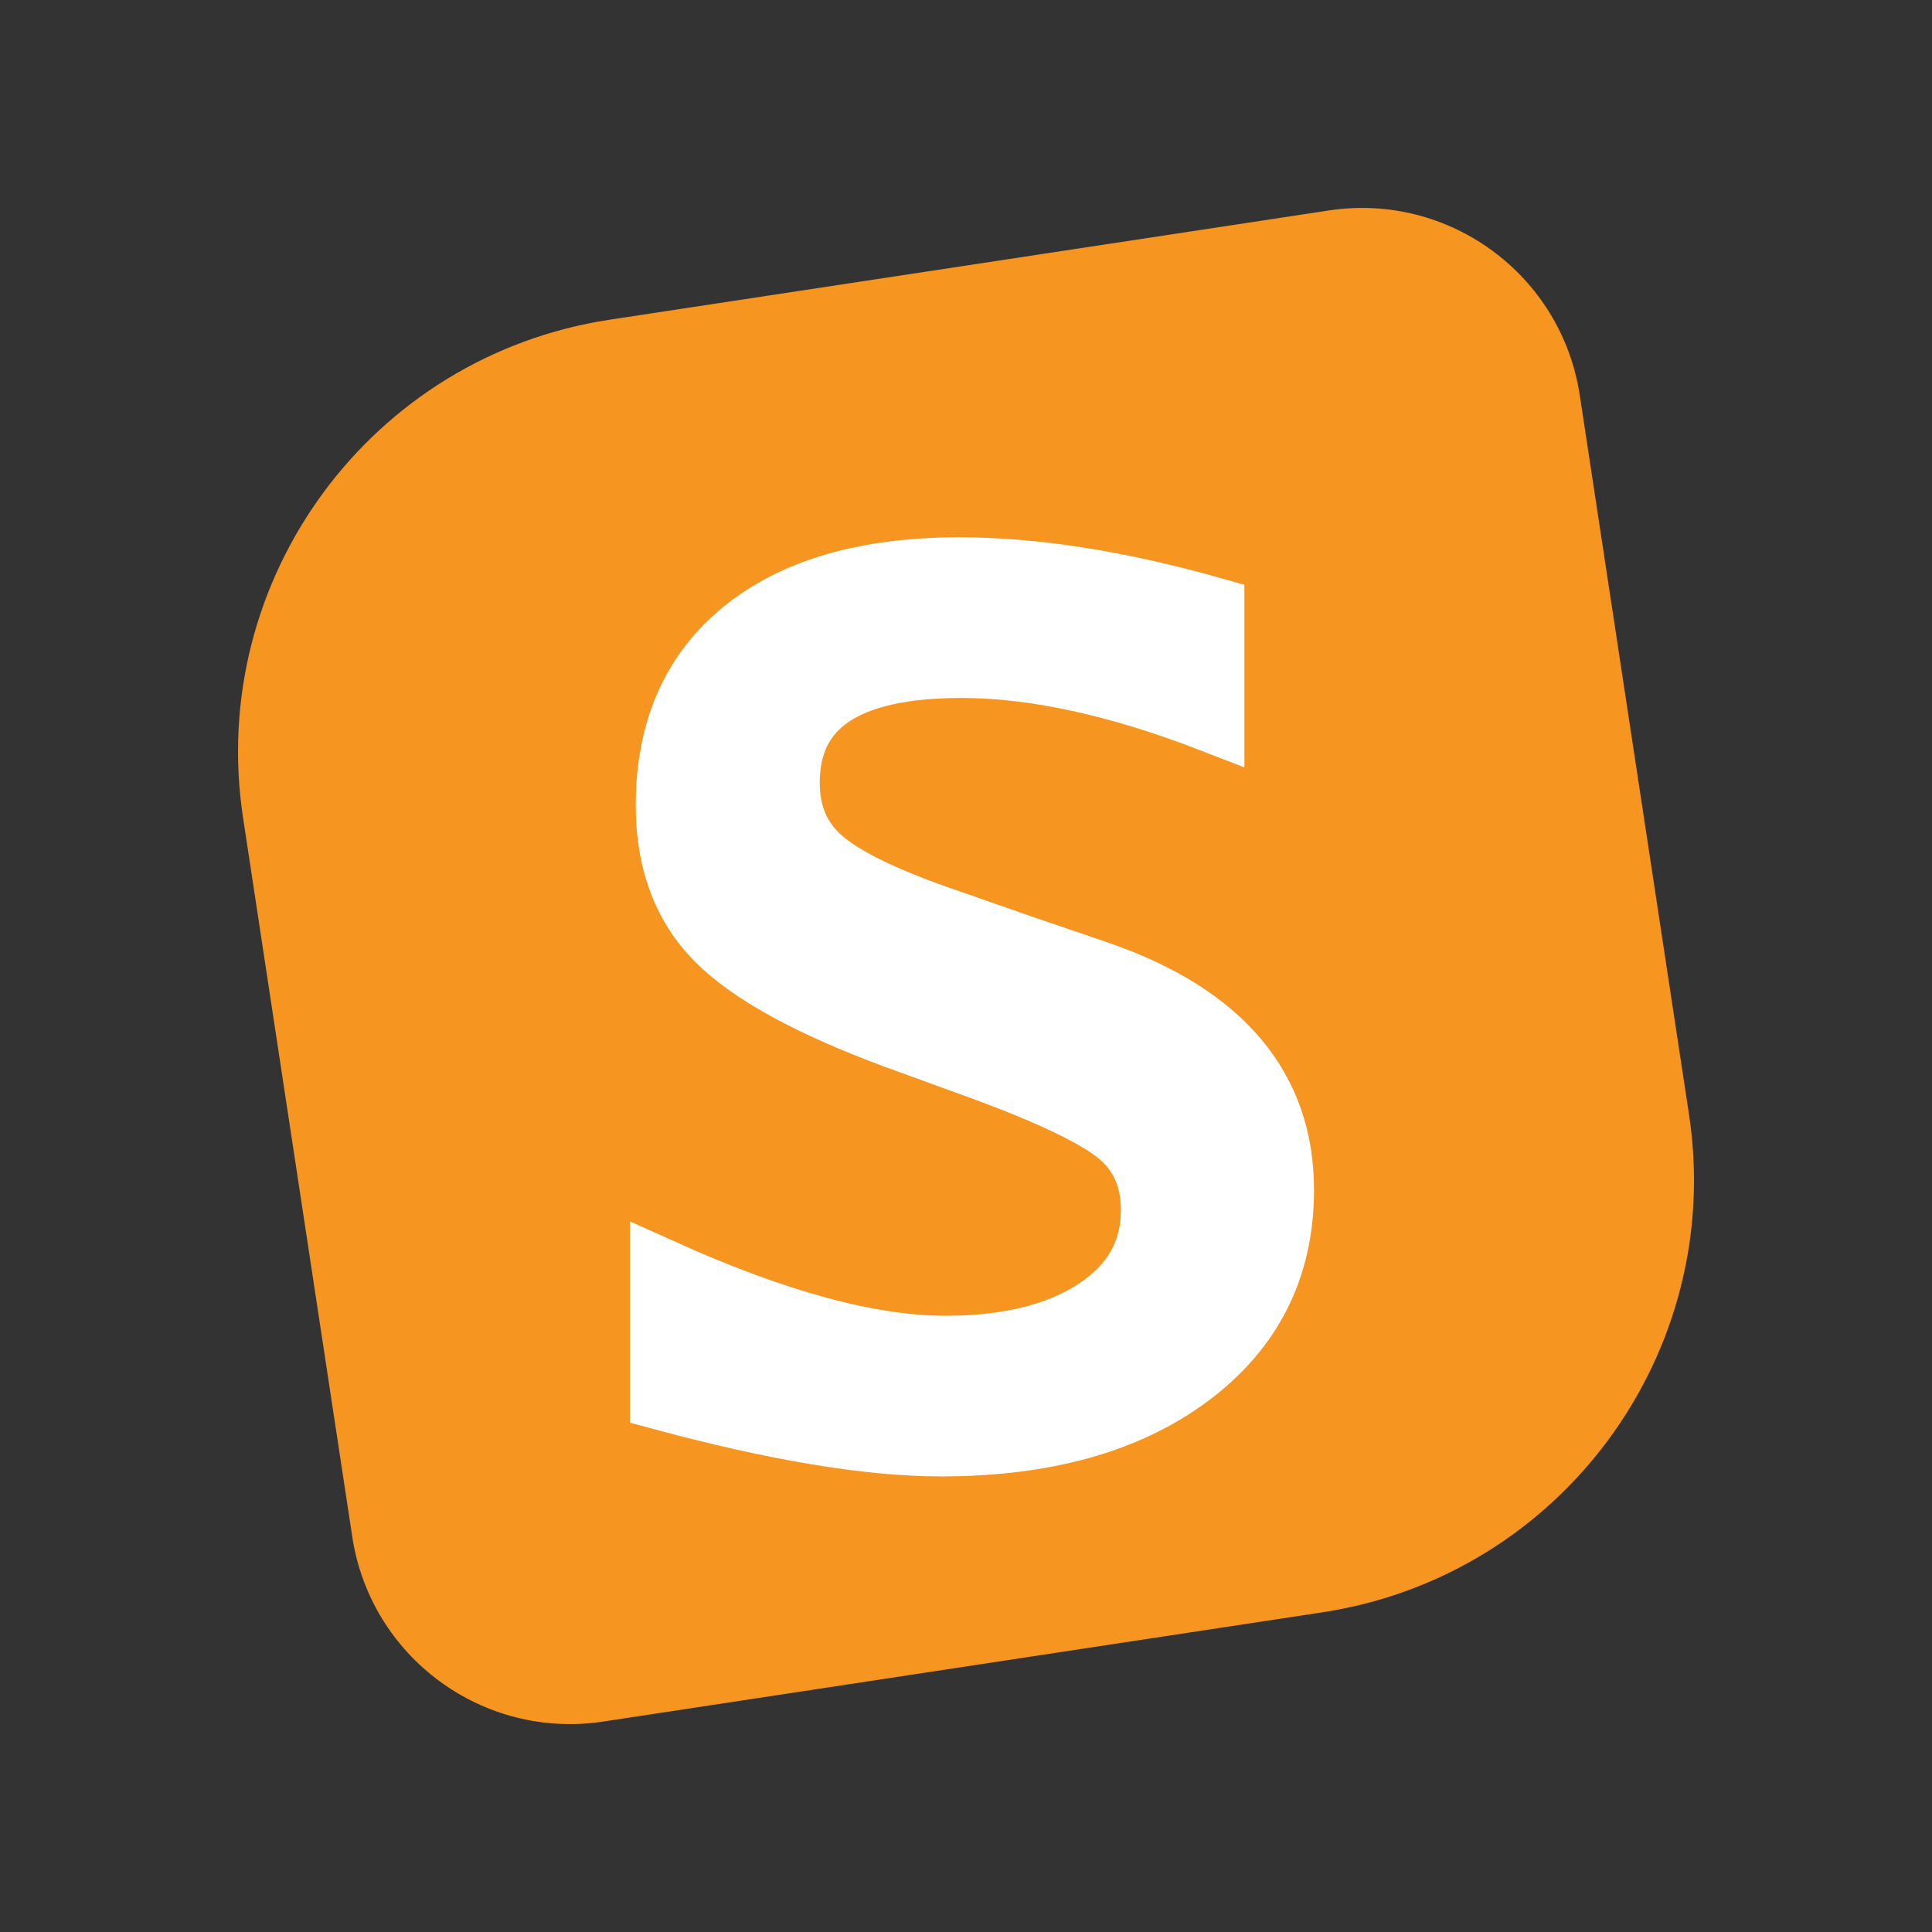
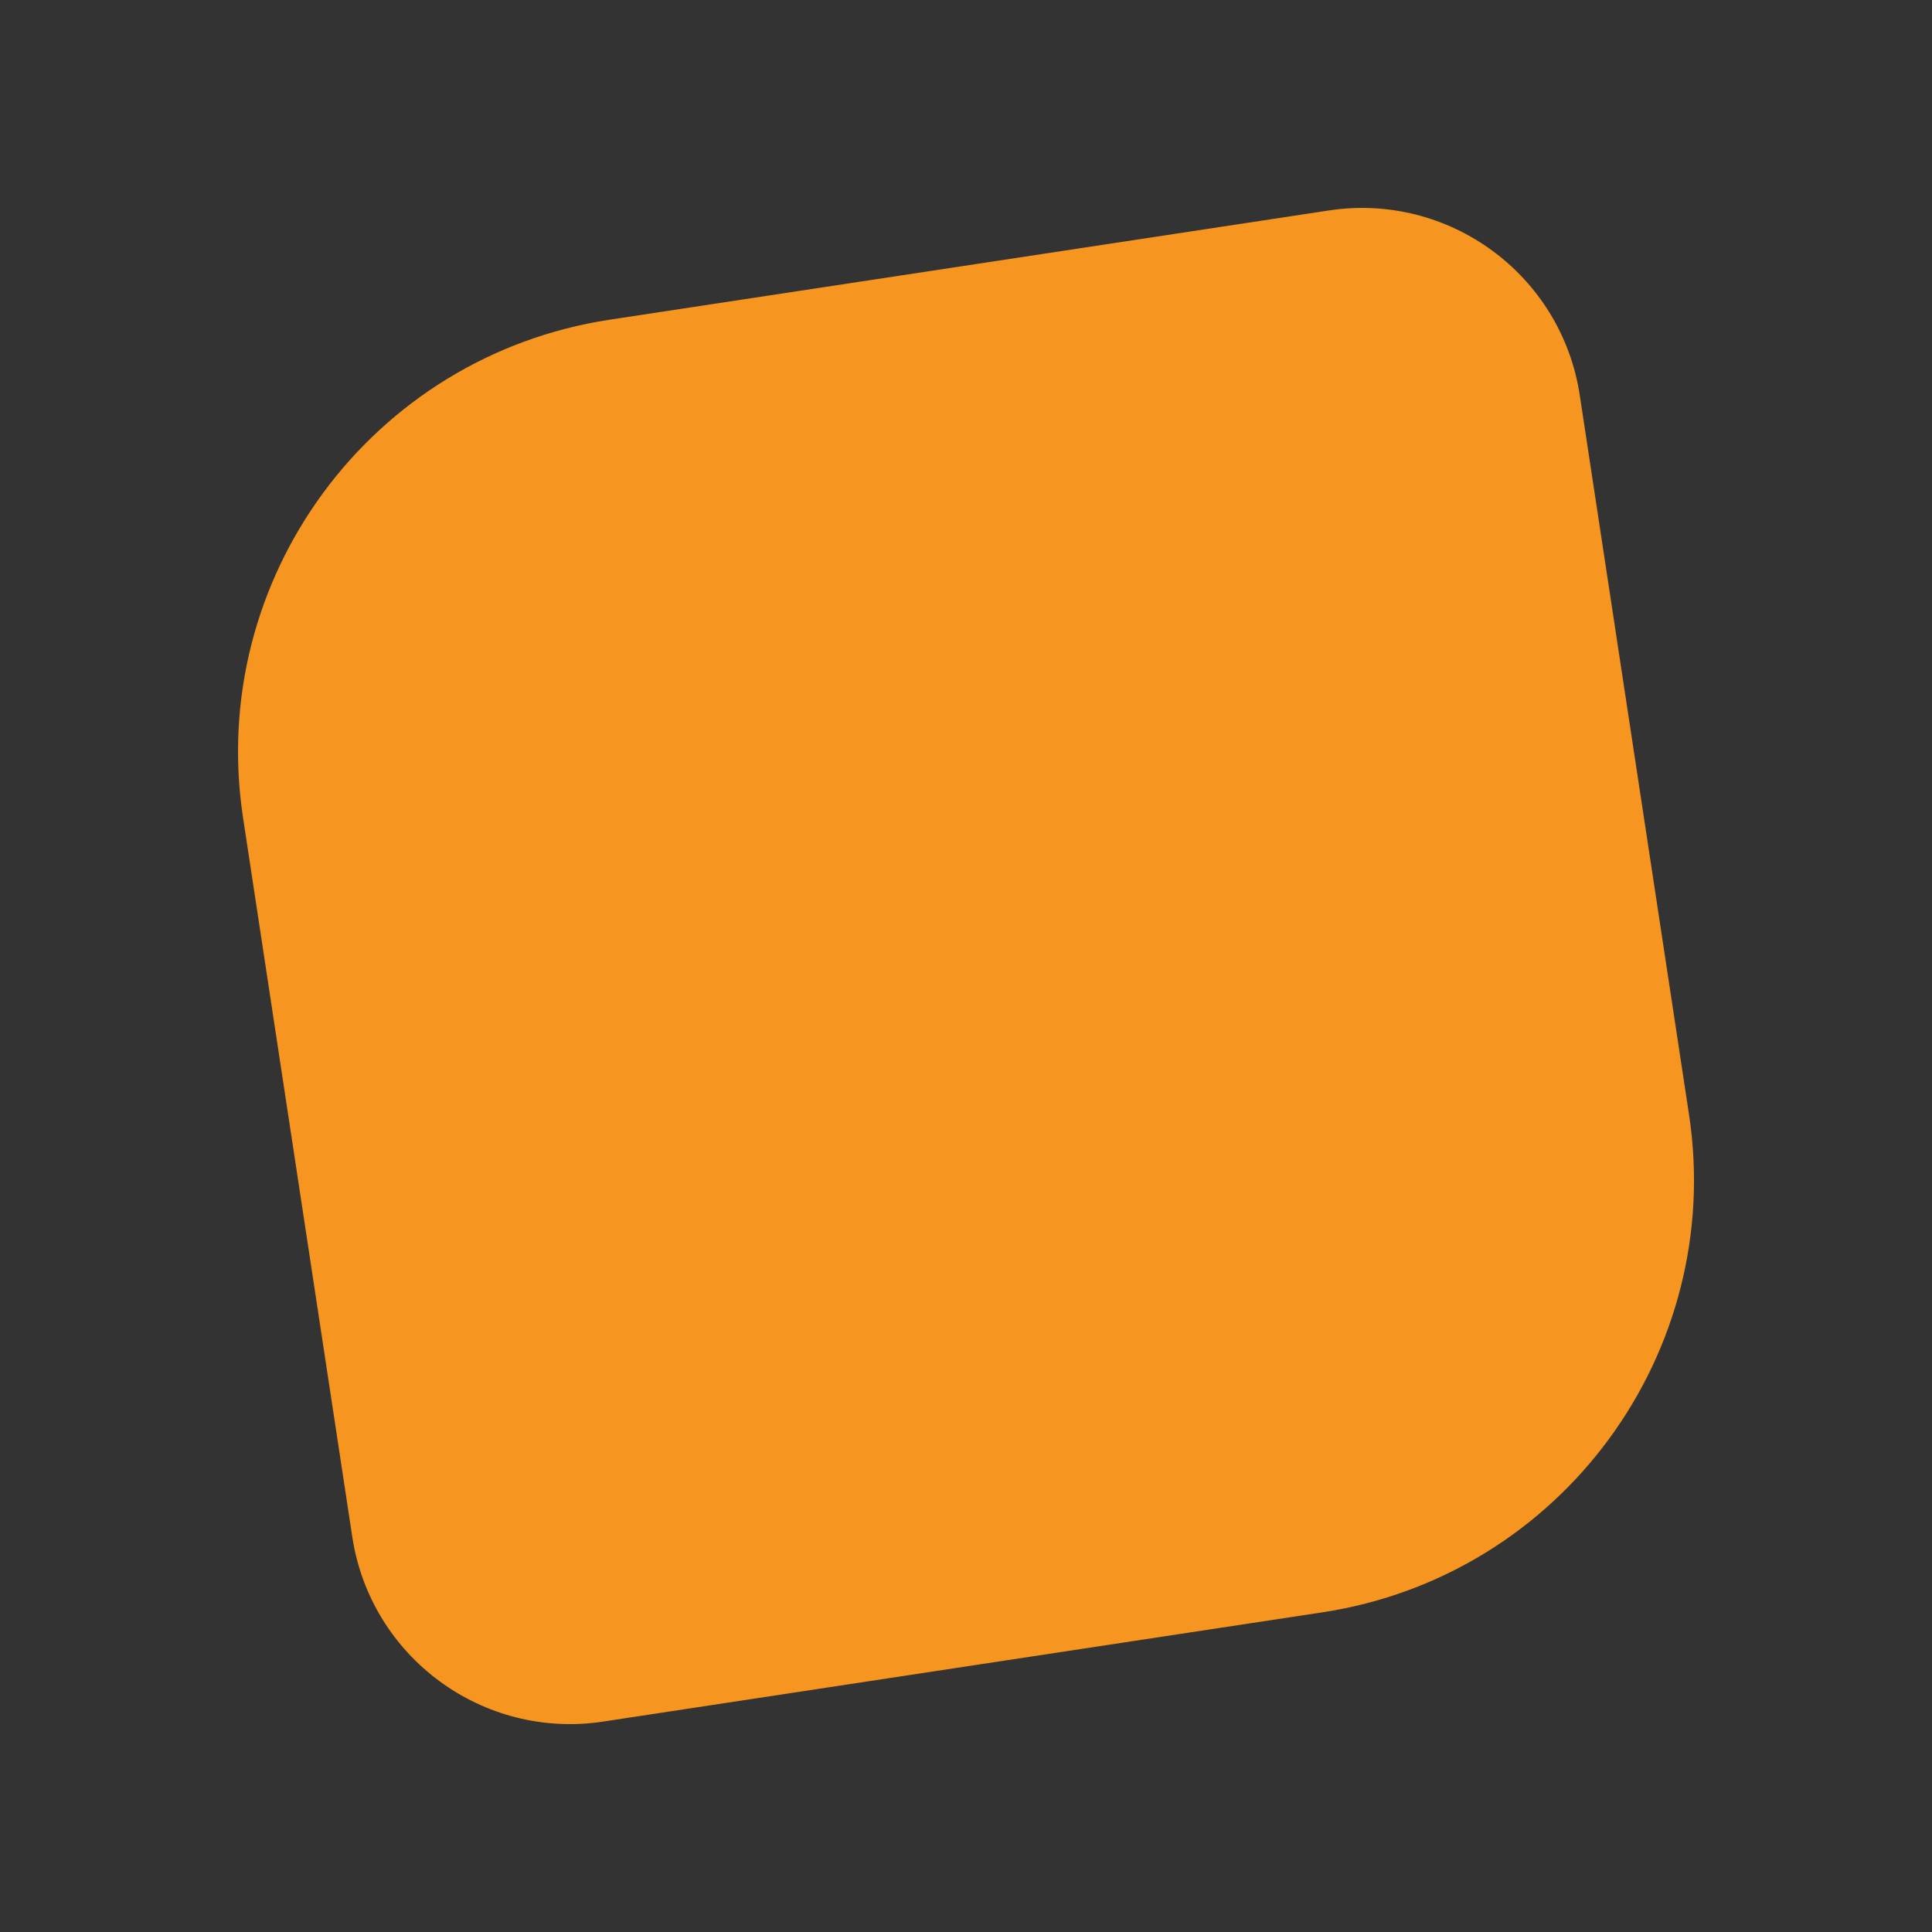
<svg xmlns="http://www.w3.org/2000/svg" version="1.1" id="Layer_1" x="0px" y="0px" viewBox="0 0 60 60" style="enable-background:new 0 0 60 60;" xml:space="preserve">
  <rect x="0" y="0" width="60" height="60" fill="#333333" stroke="none" />
  <style type="text/css">
	.st0{fill:none;}
	.st1{fill:#F69520;}
	.st2{fill:#FFFFFF;stroke:#FFFFFF;stroke-width:2;stroke-miterlimit:10;}
</style>
-   <rect class="st0" width="60" height="60" />
  <g>
    <g>
      <path class="st1" d="M52.453,34.606c0-0,0-0-0-0l-1.19-7.835l-2.202-14.497    c-0.568-3.737-4.057-6.306-7.793-5.738l-14.497,2.202l-7.835,1.19c-7.416,1.127-12.515,8.052-11.388,15.467    l1.19,7.835l1.19,7.835l1.012,6.662c0.568,3.737,4.057,6.306,7.793,5.738l6.662-1.012    c0,0,0,0,0-0l7.835-1.19l7.835-1.19C48.48,48.946,53.579,42.021,52.453,34.606z" />
    </g>
    <g>
-       <path class="st2" d="M37.646,18.918v3.454c-2.922-1.131-5.521-1.696-7.796-1.696c-3.595,0-5.392,1.212-5.392,3.635    c0,0.983,0.336,1.774,1.01,2.373c0.673,0.599,1.919,1.215,3.736,1.848l2.545,0.889l2.424,0.828    c3.757,1.32,5.635,3.554,5.635,6.705c0,2.397-0.959,4.312-2.878,5.746c-1.919,1.434-4.487,2.151-7.705,2.151    c-2.235,0-5.123-0.478-8.664-1.434v-3.938c3.527,1.589,6.456,2.383,8.786,2.383c1.966,0,3.534-0.387,4.706-1.161    c1.171-0.774,1.757-1.814,1.757-3.12c0-0.996-0.347-1.784-1.04-2.363c-0.694-0.579-2.124-1.266-4.292-2.06    l-2.666-0.97c-2.653-0.983-4.494-1.992-5.524-3.03c-1.03-1.037-1.545-2.417-1.545-4.14    c0-2.329,0.791-4.133,2.373-5.413c1.582-1.279,3.807-1.919,6.675-1.919C32.119,17.686,34.738,18.097,37.646,18.918    z" />
-     </g>
+       </g>
  </g>
</svg>